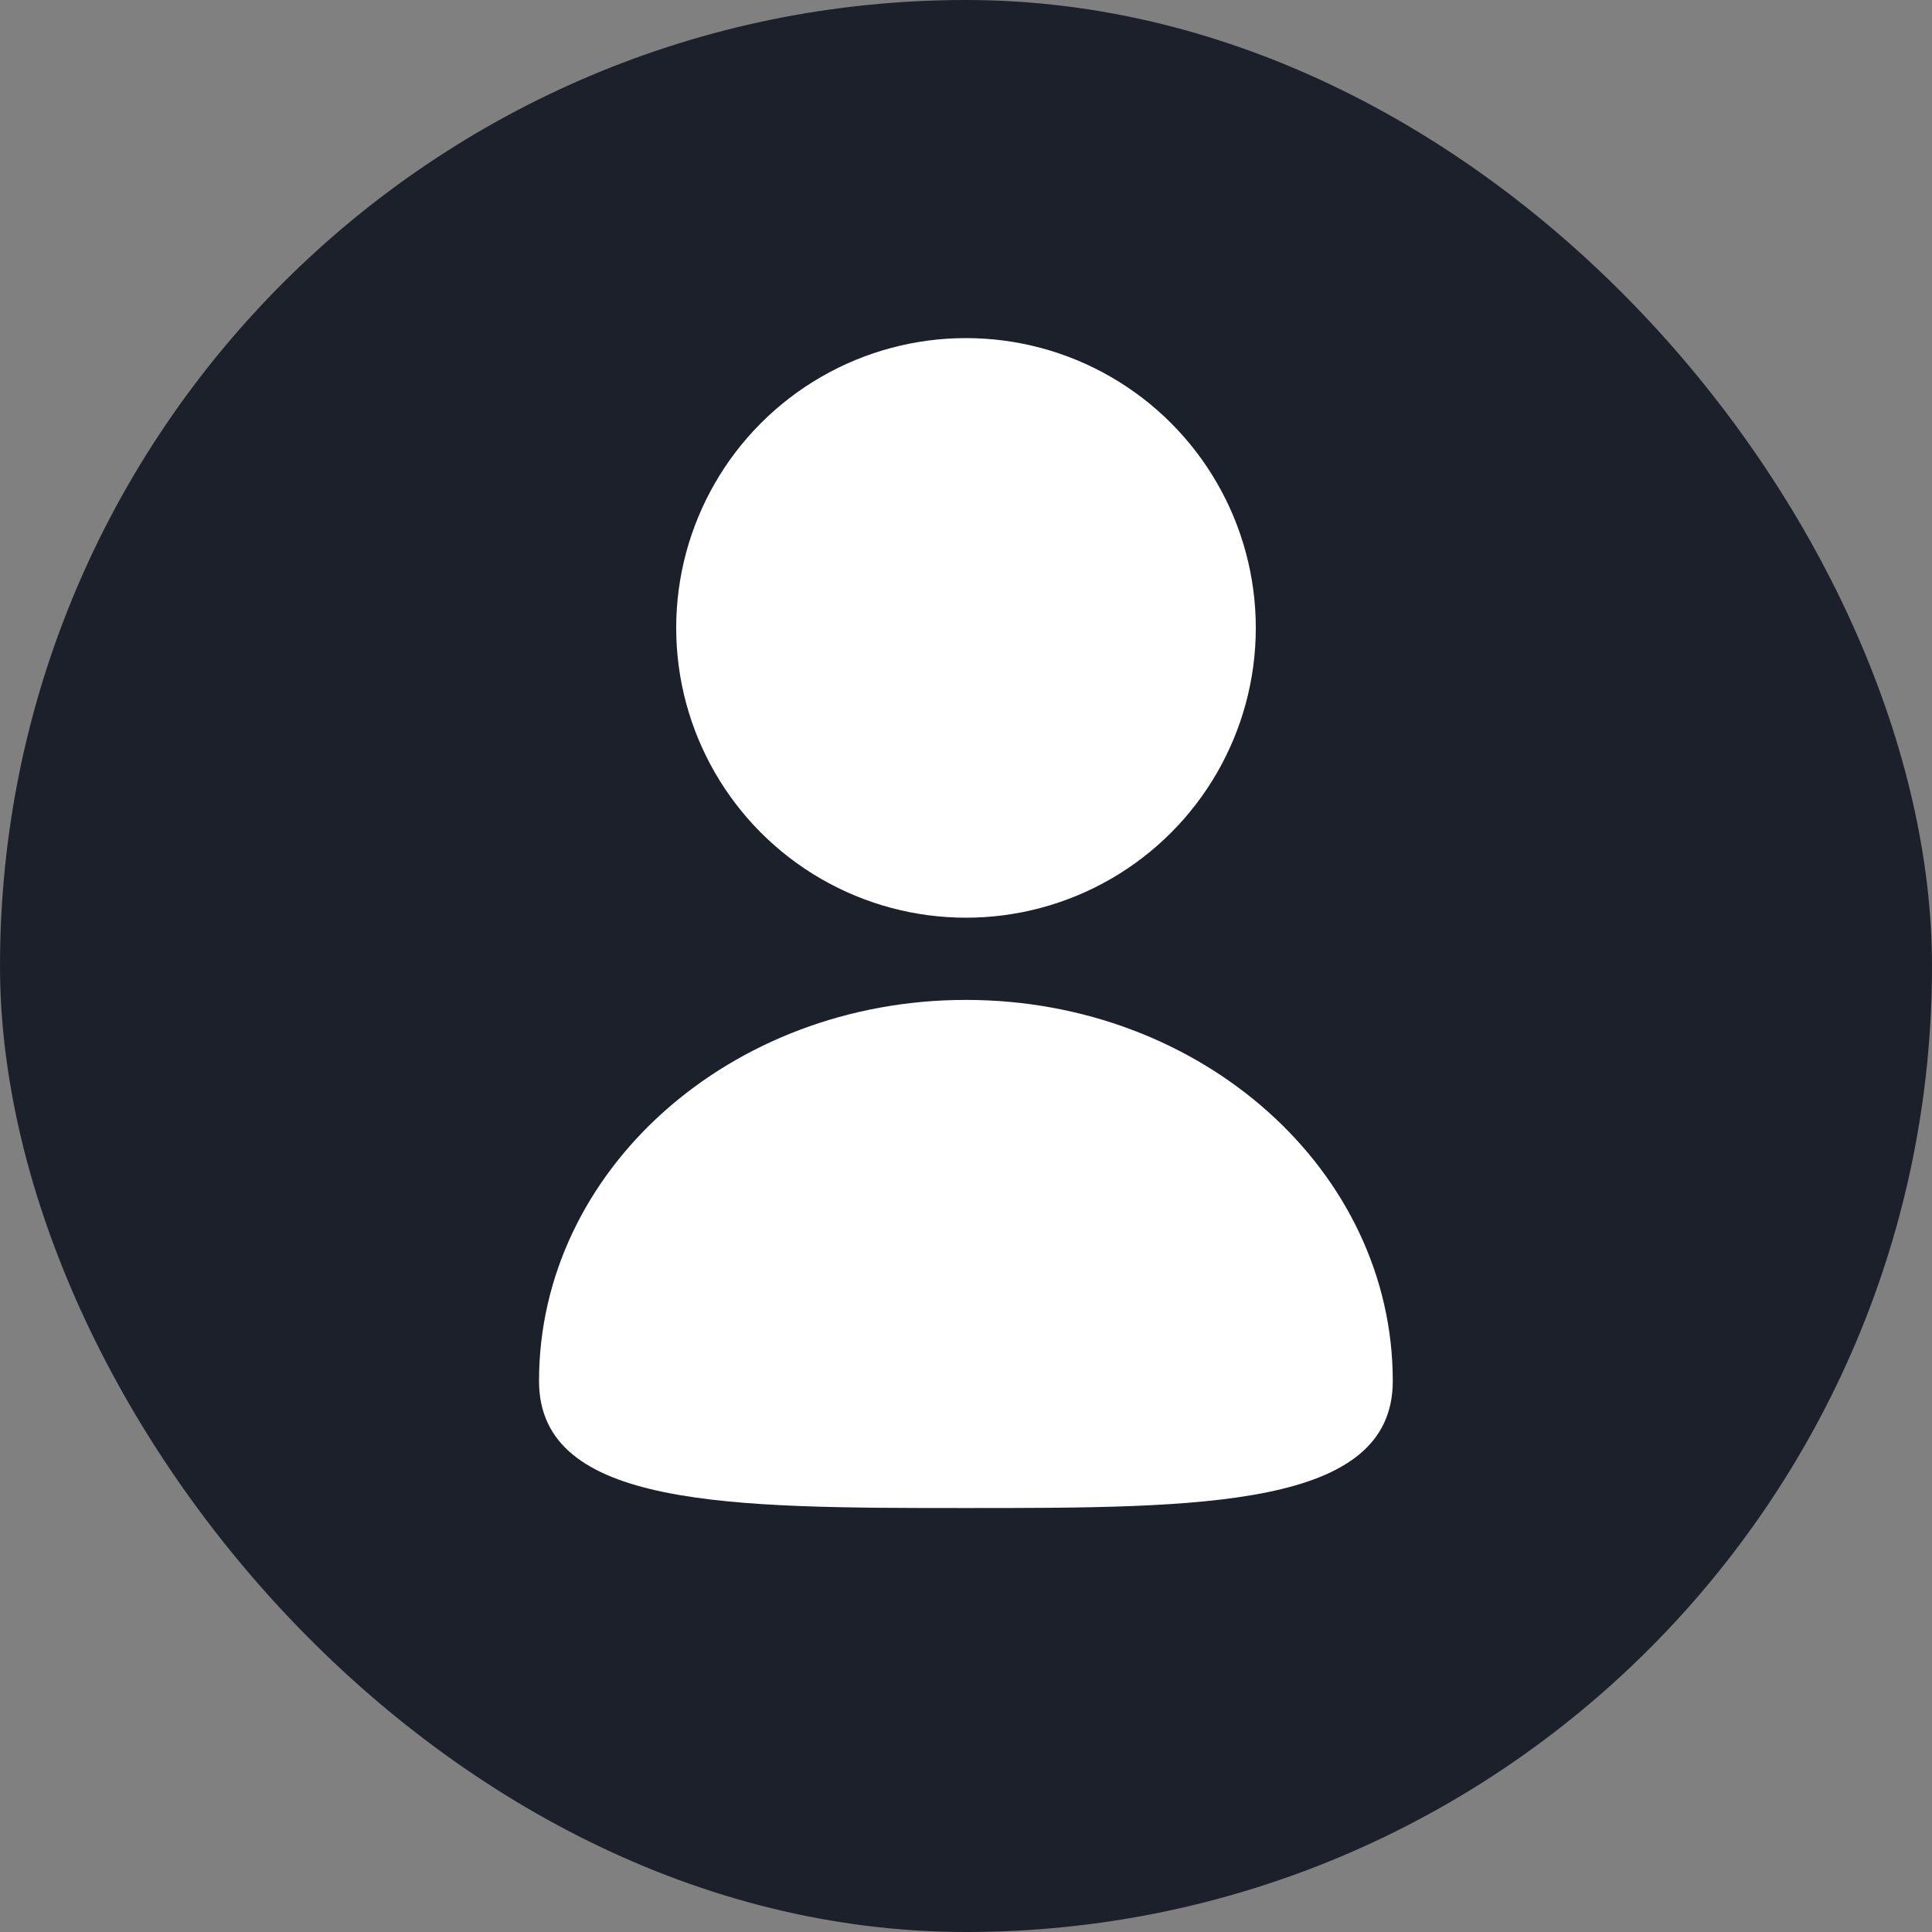
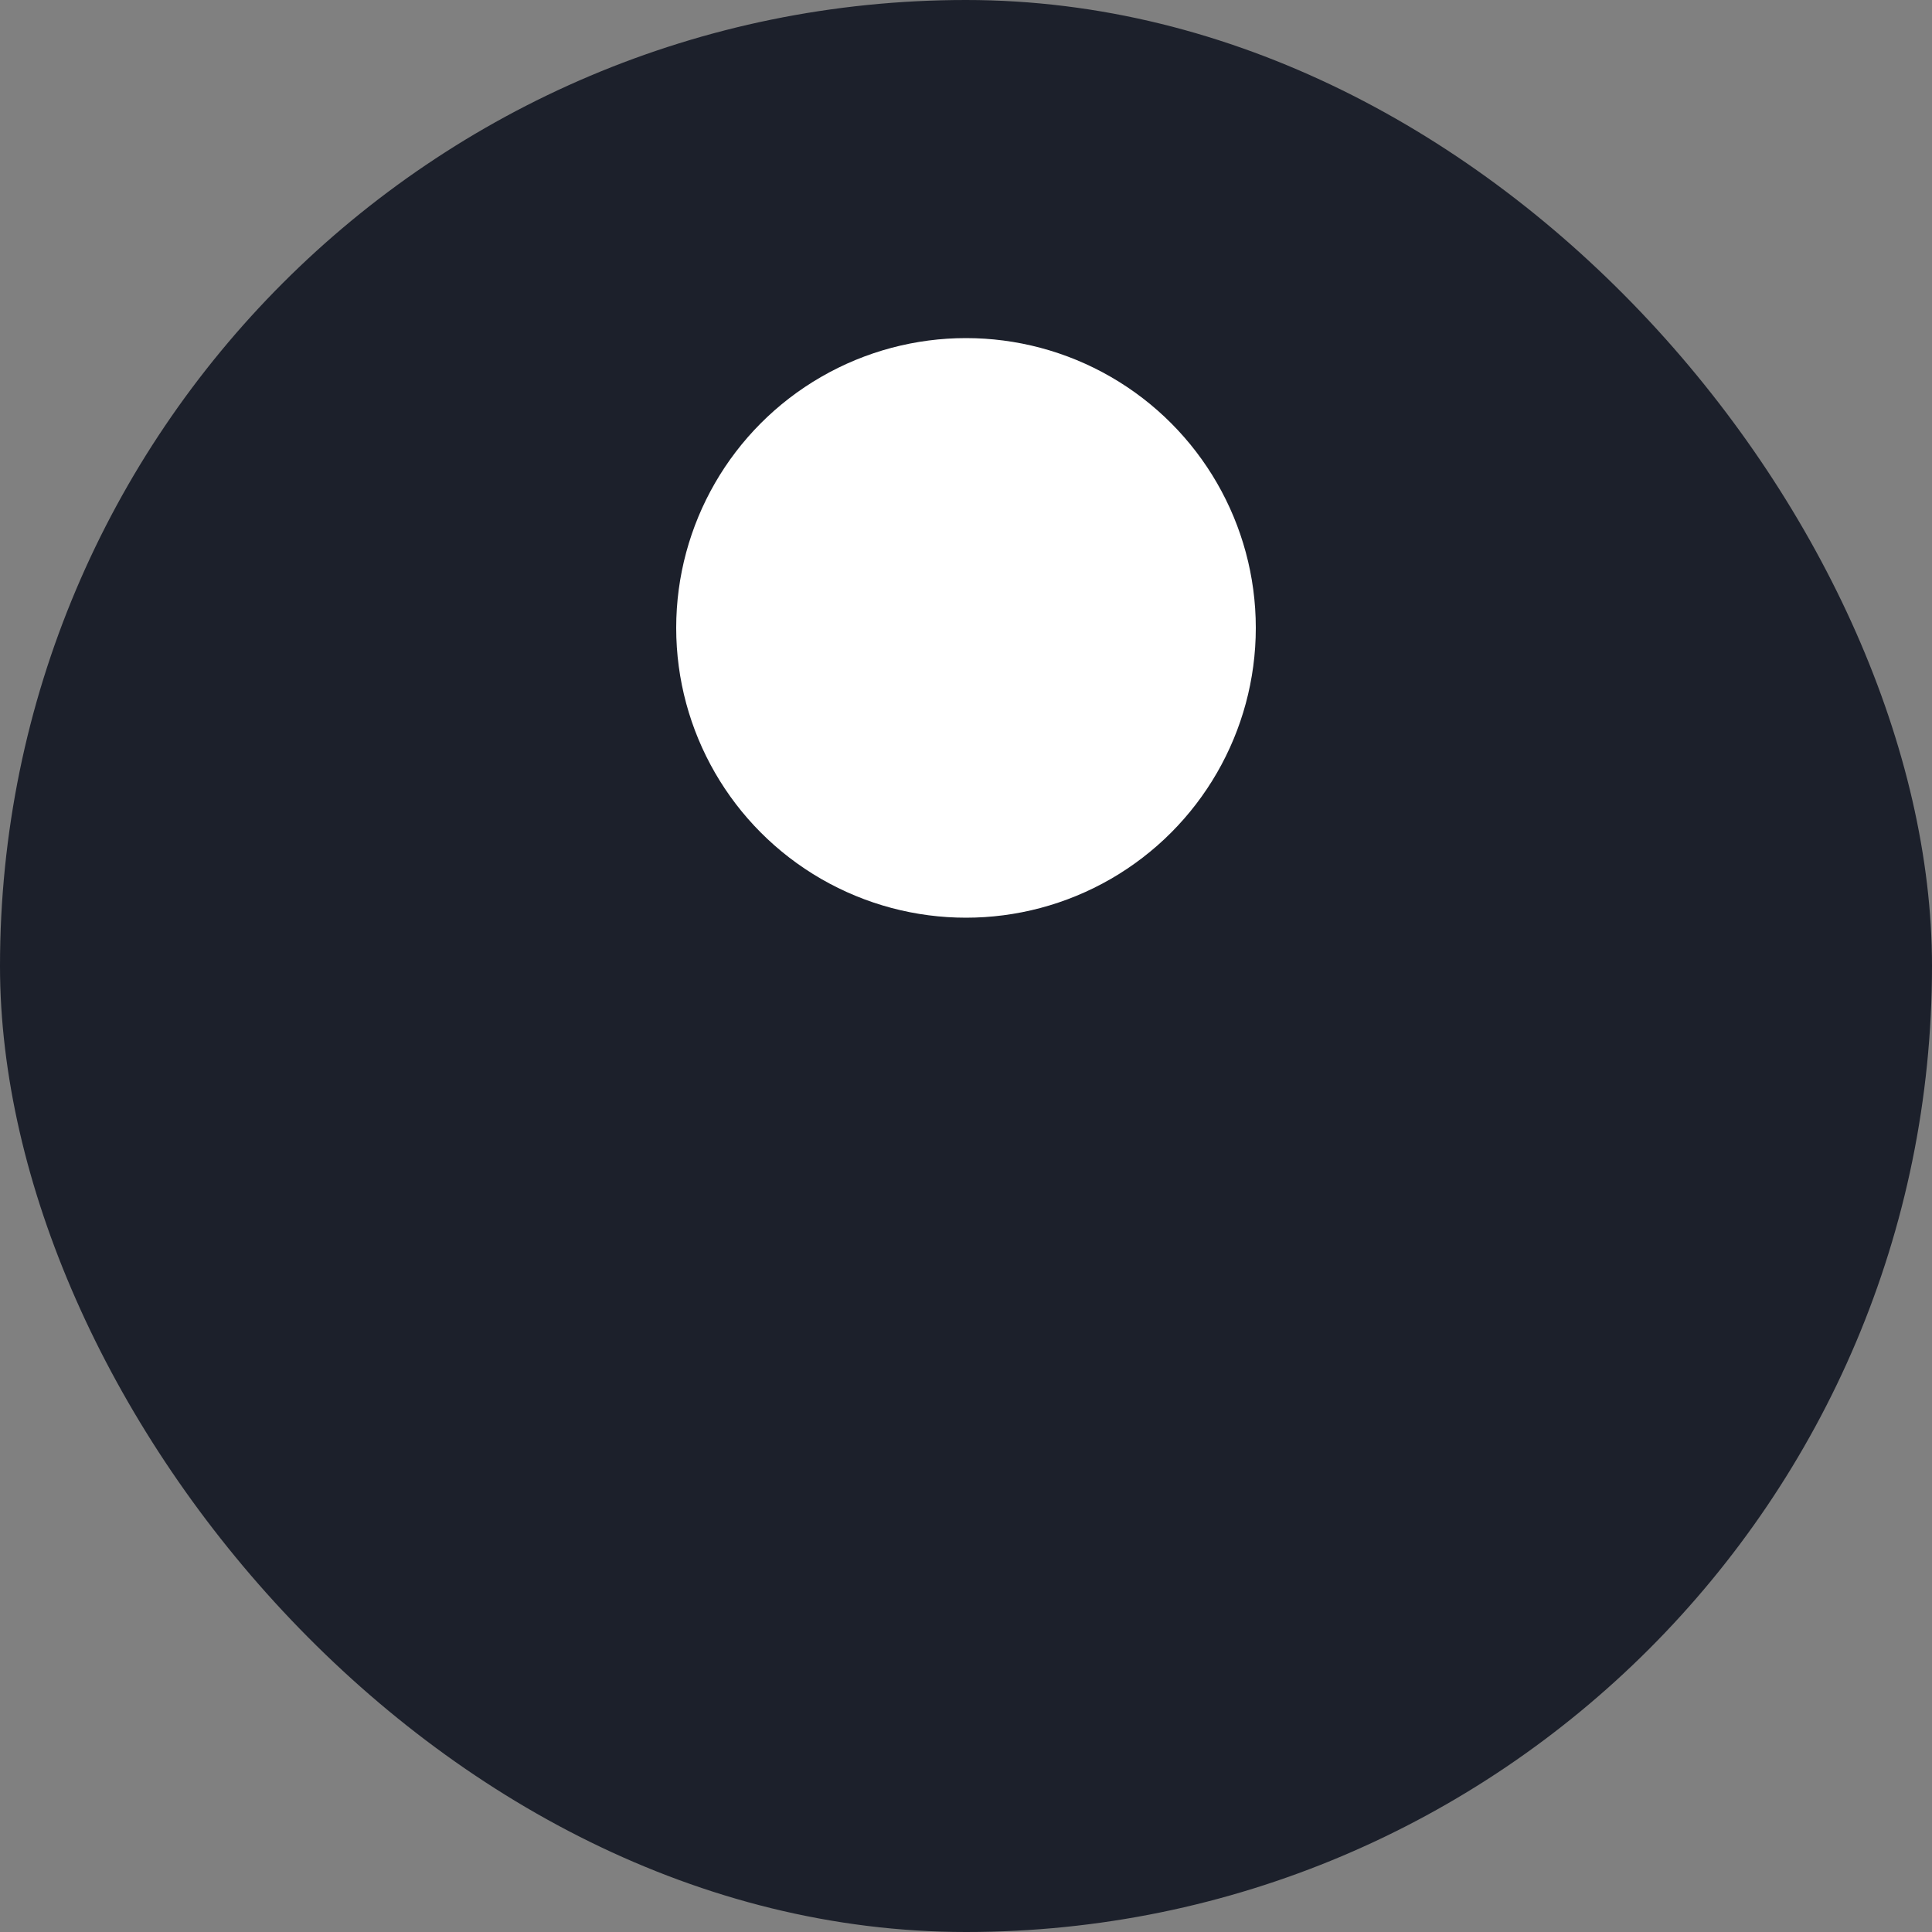
<svg xmlns="http://www.w3.org/2000/svg" width="20" height="20" viewBox="0 0 20 20" fill="none">
  <rect x="0" y="0" width="20" height="20" fill="#808080" stroke="none" />
  <rect width="20" height="20" rx="10" fill="#1C202B" />
  <circle cx="10" cy="6.5" r="3" fill="white" />
-   <path d="M14.418 14.296C14.418 15.611 12.44 15.611 9.999 15.611C7.559 15.611 5.58 15.611 5.58 14.296C5.58 12.117 7.559 10.351 9.999 10.351C12.44 10.351 14.418 12.117 14.418 14.296Z" fill="white" />
</svg>